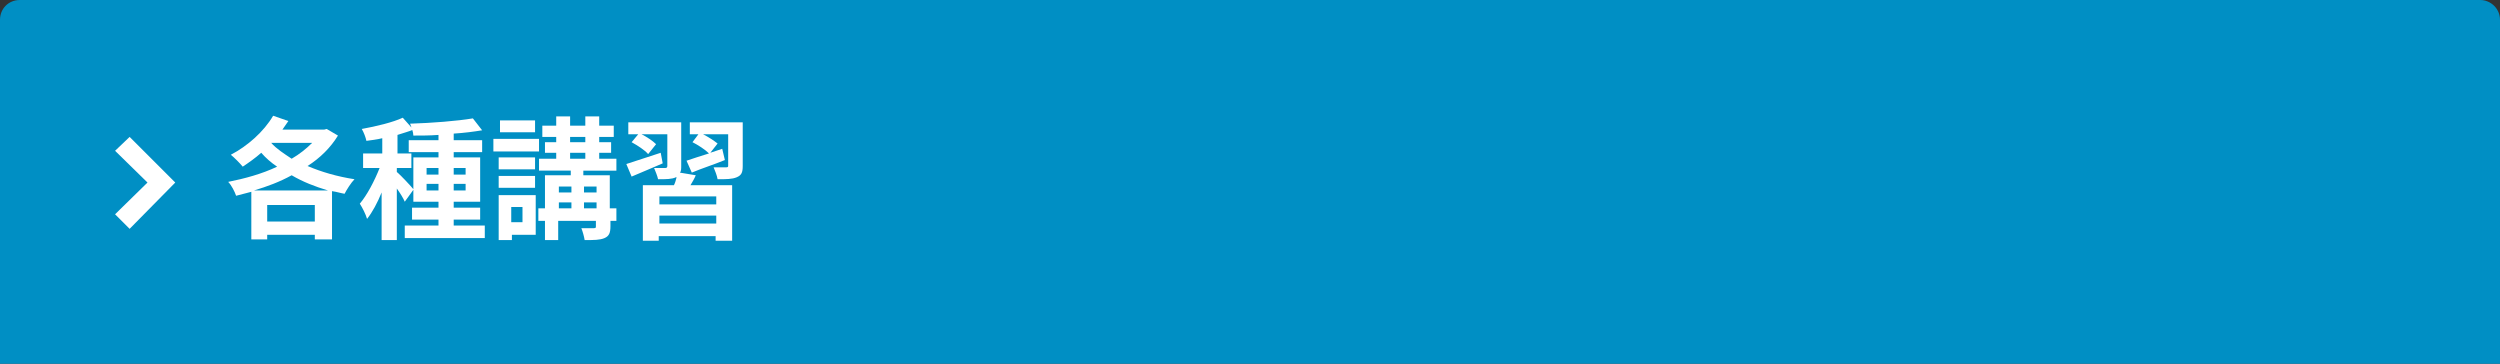
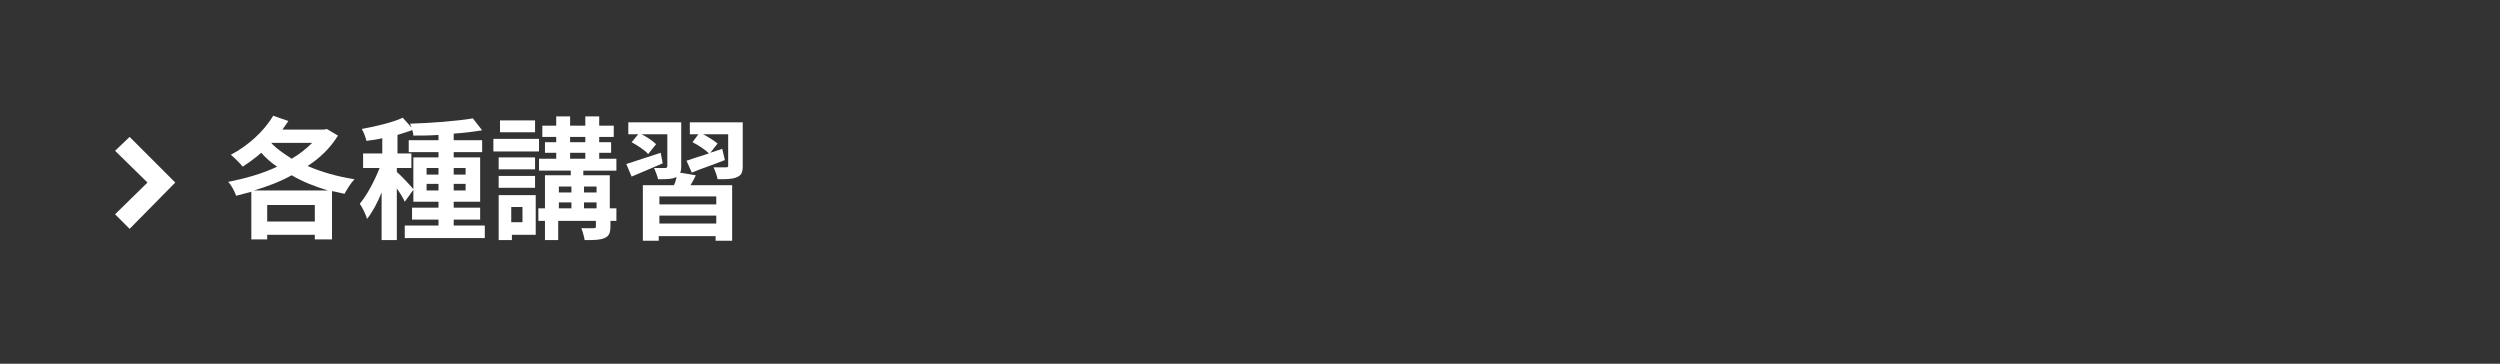
<svg xmlns="http://www.w3.org/2000/svg" version="1.1" id="_レイヤー_2" x="0px" y="0px" viewBox="0 0 378 55" style="enable-background:new 0 0 378 55;" xml:space="preserve">
  <rect x="0" y="0" width="378" height="55" fill="#333333" stroke="none" />
  <style type="text/css">
	.st0{fill:#008FC4;}
	.st1{fill:#FFFFFF;}
</style>
  <g id="_レイヤー_1-2">
-     <path class="st0" d="M3,0H375c1.6,0,3,1.3,3,3v52H0V3C0,1.3,1.3,0,3,0z" />
    <g>
      <path class="st1" d="M51.1,20.5c-1.1,1.8-2.7,3.4-4.6,4.6c2.1,0.9,4.5,1.6,7.1,2c-0.5,0.5-1.2,1.6-1.5,2.2    c-0.6-0.1-1.2-0.3-1.9-0.4v7.3h-2.6v-0.7h-7.2v0.7h-2.4V29c-0.8,0.2-1.5,0.4-2.3,0.6c-0.2-0.6-0.7-1.6-1.2-2.1    c2.5-0.5,5.1-1.2,7.4-2.3c-0.9-0.6-1.7-1.3-2.4-2.1c-0.9,0.8-1.9,1.5-2.8,2.1c-0.4-0.5-1.3-1.4-1.8-1.8c2.5-1.3,5-3.5,6.4-5.9    l2.3,0.8c-0.3,0.4-0.6,0.9-0.9,1.3h6.3l0.4-0.1L51.1,20.5z M49.6,28.8c-2-0.6-3.8-1.3-5.5-2.3c-1.8,1-3.7,1.7-5.7,2.3H49.6z     M47.6,33.5V31h-7.2v2.5H47.6z M41,21.6c0.8,0.9,1.9,1.6,3.1,2.4c1.2-0.7,2.2-1.5,3.1-2.4H41z" />
      <path class="st1" d="M73.3,34.1V36H61.2v-1.9h5.1v-0.9h-4v-1.8h4v-0.9h-3.8v-1.8l-1.3,1.8c-0.2-0.5-0.7-1.3-1.2-2v7.8h-2.3v-7.2    c-0.6,1.5-1.4,3-2.2,4c-0.2-0.7-0.7-1.7-1.1-2.3c1.1-1.3,2.2-3.4,3-5.4h-2.5v-2.2h2.9v-2.3c-0.8,0.2-1.7,0.3-2.4,0.4    c-0.1-0.5-0.4-1.3-0.7-1.8c2.2-0.4,4.7-1,6.2-1.7l1.6,1.8c-0.7,0.3-1.5,0.5-2.4,0.8v2.8h2.1v2.2H60V26c0.5,0.4,2.1,2.1,2.5,2.6    v-4.8h3.8v-0.8h-4.5v-1.8h4.5v-0.8c-1.3,0.1-2.6,0.1-3.8,0.1c0-0.5-0.3-1.3-0.5-1.8c3.3-0.1,7.1-0.4,9.5-0.8l1.4,1.8    c-1.2,0.2-2.7,0.4-4.3,0.5v1h4.3v1.8h-4.3v0.8h4v6.7h-4v0.9h4v1.8h-4v0.9H73.3z M64.5,26.4h1.8v-1h-1.8V26.4z M66.3,28.8v-1h-1.8    v1H66.3z M68.6,25.4v1h1.8v-1H68.6z M70.4,27.8h-1.8v1h1.8V27.8z" />
      <path class="st1" d="M81.5,22.9h-6.9V21h6.9V22.9z M81,35.5h-3.6v0.8h-2v-6.8H81V35.5z M80.9,25.6h-5.5v-1.8h5.5V25.6z M75.4,26.6    h5.5v1.8h-5.5V26.6z M80.9,20h-5.3v-1.8h5.3V20z M77.3,31.3v2.3H79v-2.3H77.3z M93.3,33.4h-1v0.8c0,1-0.2,1.5-0.9,1.8    c-0.7,0.3-1.6,0.3-3,0.3c-0.1-0.6-0.3-1.3-0.5-1.8c0.8,0,1.7,0,1.9,0c0.3,0,0.3-0.1,0.3-0.3v-0.8h-5.7v2.9h-2v-2.9h-1v-1.9h1v-5    h3.9v-0.7h-4.8V24h2.6v-0.9h-1.7v-1.6h1.7v-0.8H82V19h2.1v-1.4h2.1V19h2.3v-1.4h2.1V19h2.2v1.7h-2.2v0.8h1.8v1.6h-1.8V24h2.6v1.8    h-5v0.7h4v5h1V33.4z M84.5,28.2v0.9h1.9v-0.9H84.5z M84.5,31.5h1.9v-0.9h-1.9V31.5z M86.2,21.5h2.3v-0.8h-2.3V21.5z M86.2,24h2.3    v-0.9h-2.3V24z M88.3,28.2v0.9h1.9v-0.9H88.3z M90.2,31.5v-0.9h-1.9v0.9H90.2z" />
      <path class="st1" d="M100.2,24.7c-1.6,0.7-3.3,1.4-4.7,2l-0.8-1.9c1.3-0.4,3.3-1.1,5.2-1.7L100.2,24.7z M105.2,26.5    c-0.2,0.5-0.5,1-0.8,1.5h6.3v8.4h-2.5v-0.7h-8.6v0.7h-2.4v-8.4h4.7c0.2-0.4,0.3-0.8,0.4-1.2l-0.1,0c-0.6,0.3-1.5,0.3-2.7,0.3    c-0.1-0.5-0.4-1.2-0.6-1.7c0.7,0,1.5,0,1.7,0s0.3-0.1,0.3-0.3v-4.8h-3.9c0.8,0.4,1.7,1,2.2,1.5l-1.2,1.5c-0.5-0.6-1.6-1.3-2.5-1.8    l1-1.2h-1.5v-1.8h8v6.6c0,0.4,0,0.8-0.2,1L105.2,26.5z M108.3,29.7h-8.6v1.2h8.6V29.7z M108.3,33.8v-1.2h-8.6v1.2H108.3z     M112.3,25.1c0,1-0.2,1.4-0.9,1.7c-0.7,0.3-1.6,0.3-2.9,0.3c-0.1-0.6-0.4-1.3-0.6-1.8c0.8,0,1.6,0,1.9,0c0.3,0,0.3-0.1,0.3-0.3    v-4.7h-3.8c0.8,0.4,1.7,1,2.2,1.4l-1.1,1.4c0.6-0.2,1.2-0.4,1.8-0.6l0.4,1.7c-1.7,0.7-3.6,1.3-5,1.9l-0.8-1.8    c0.9-0.3,2.1-0.7,3.4-1.1c-0.6-0.6-1.7-1.3-2.5-1.7l0.9-1.2h-1.3v-1.8h8V25.1z" />
    </g>
    <polygon class="st1" points="19.6,34.6 17.4,32.4 22.3,27.6 17.4,22.8 19.6,20.7 26.5,27.6  " />
  </g>
</svg>